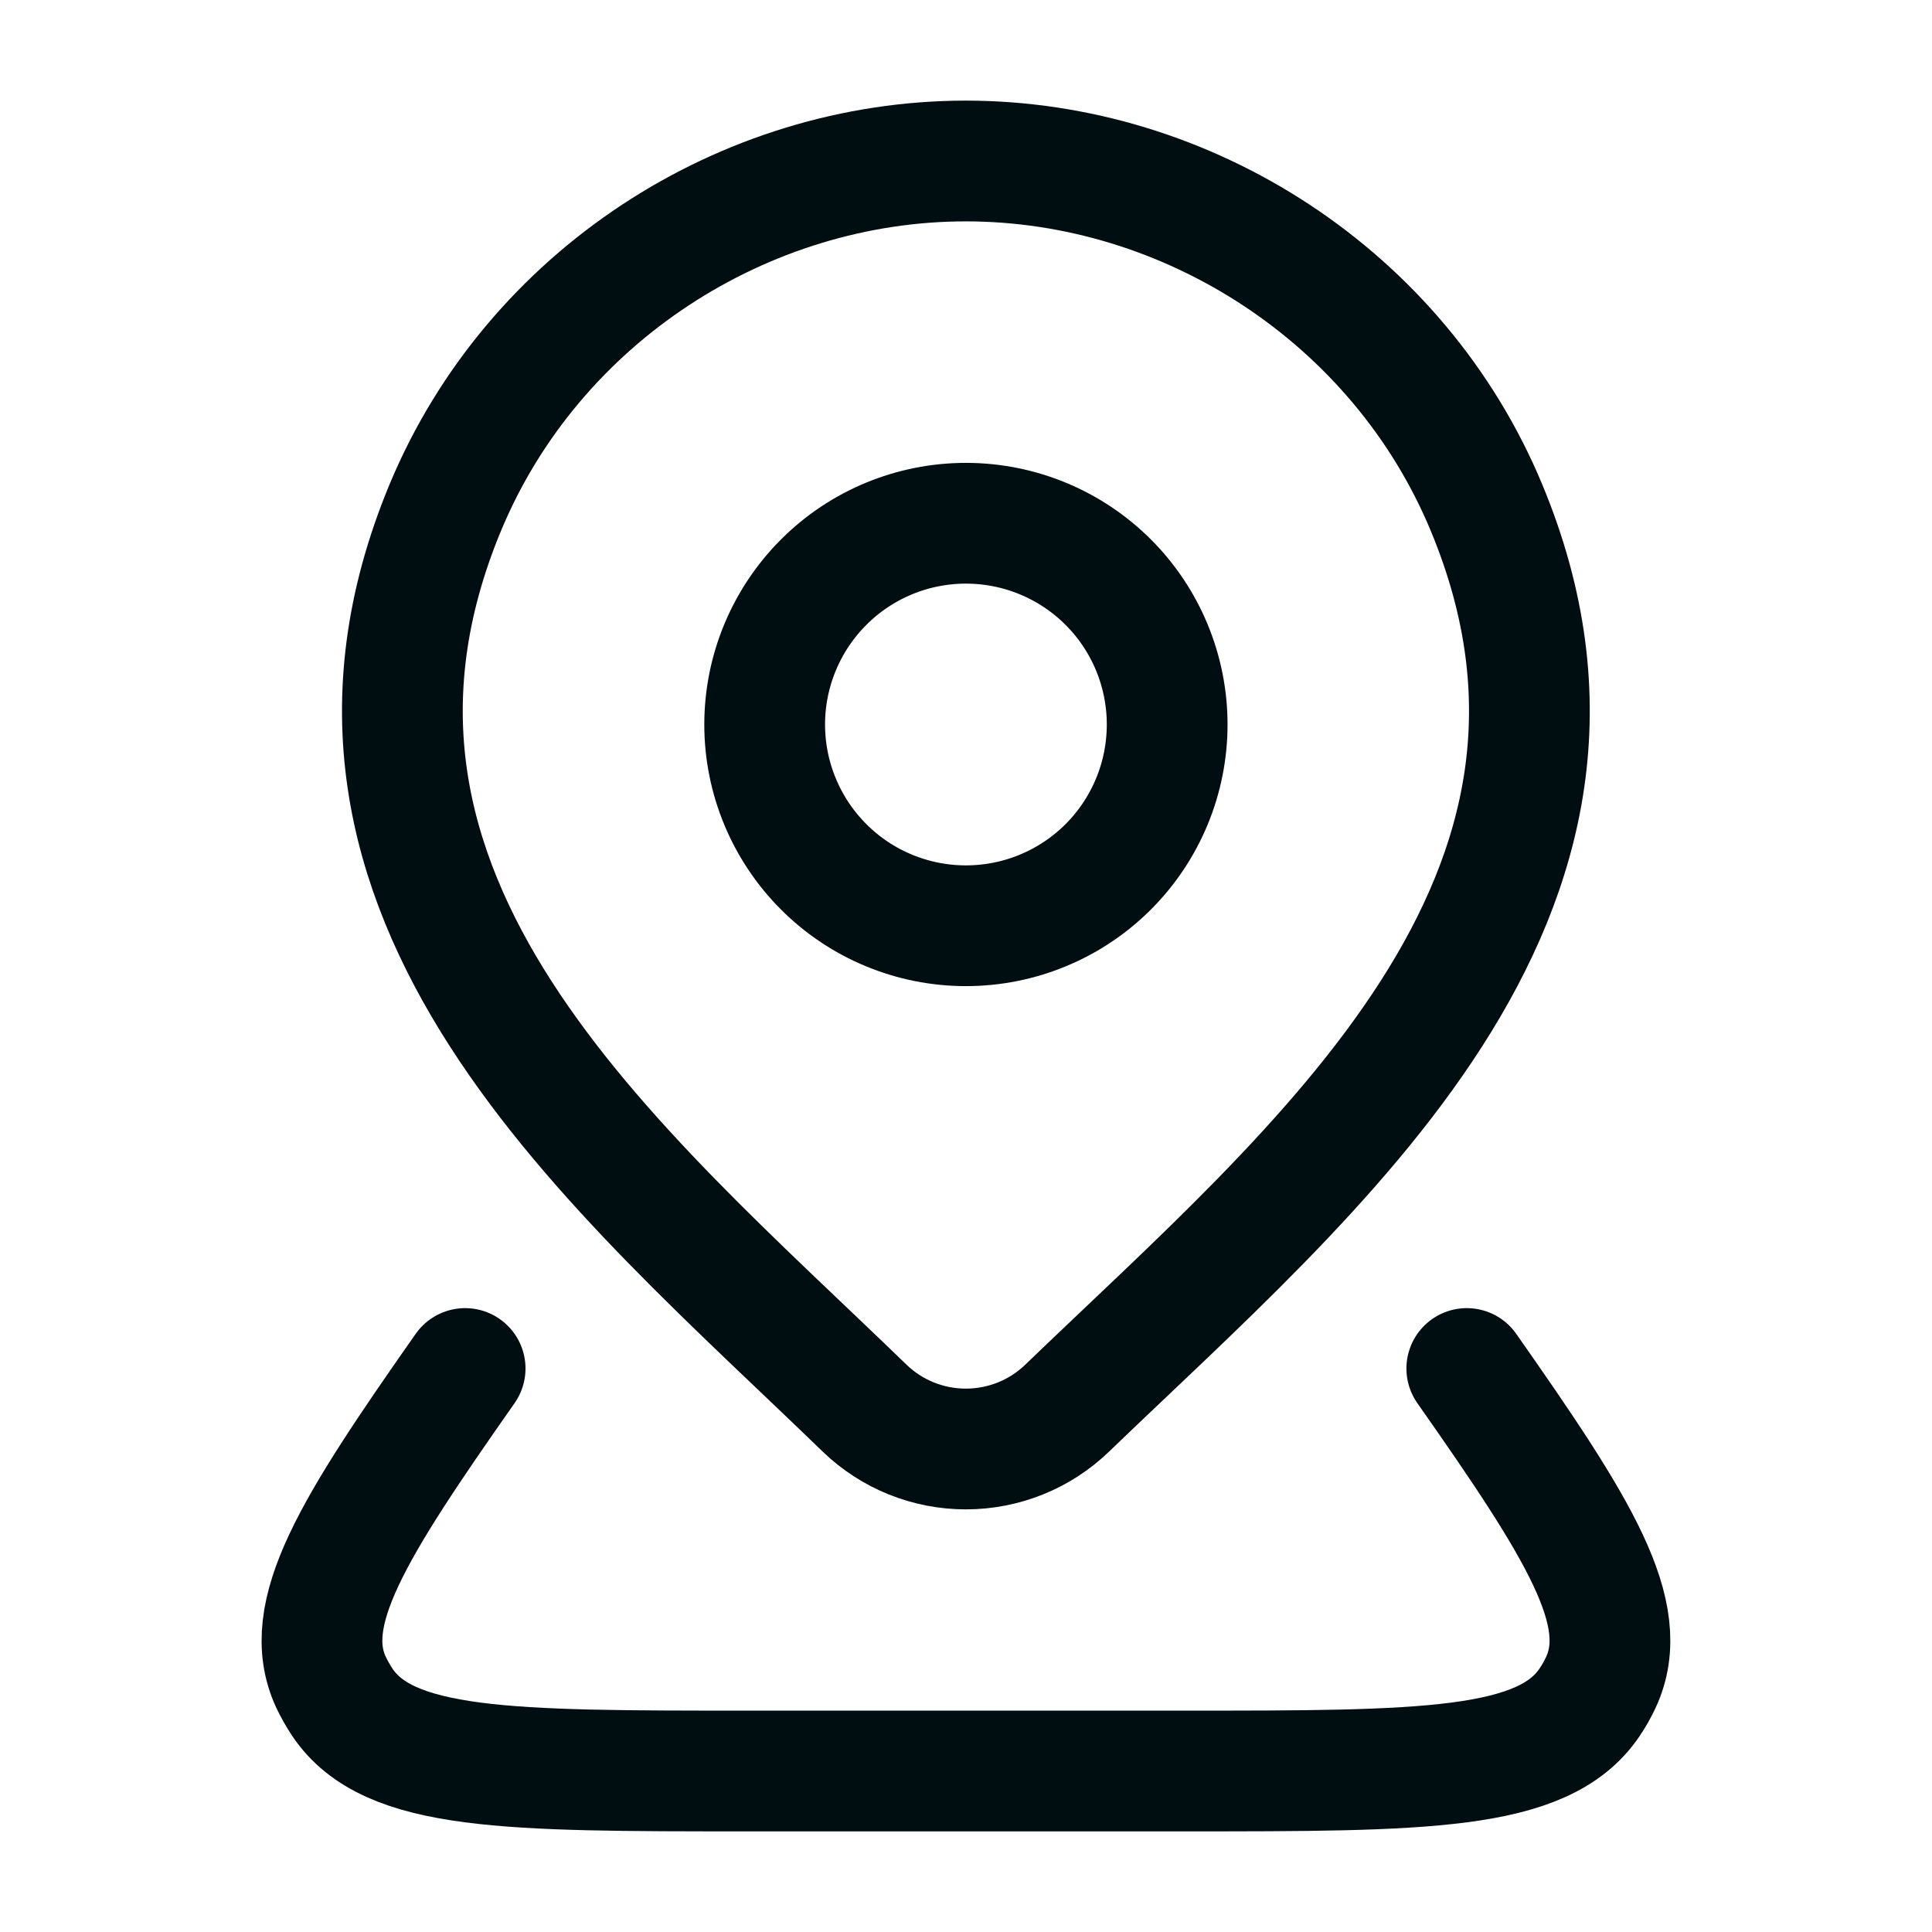
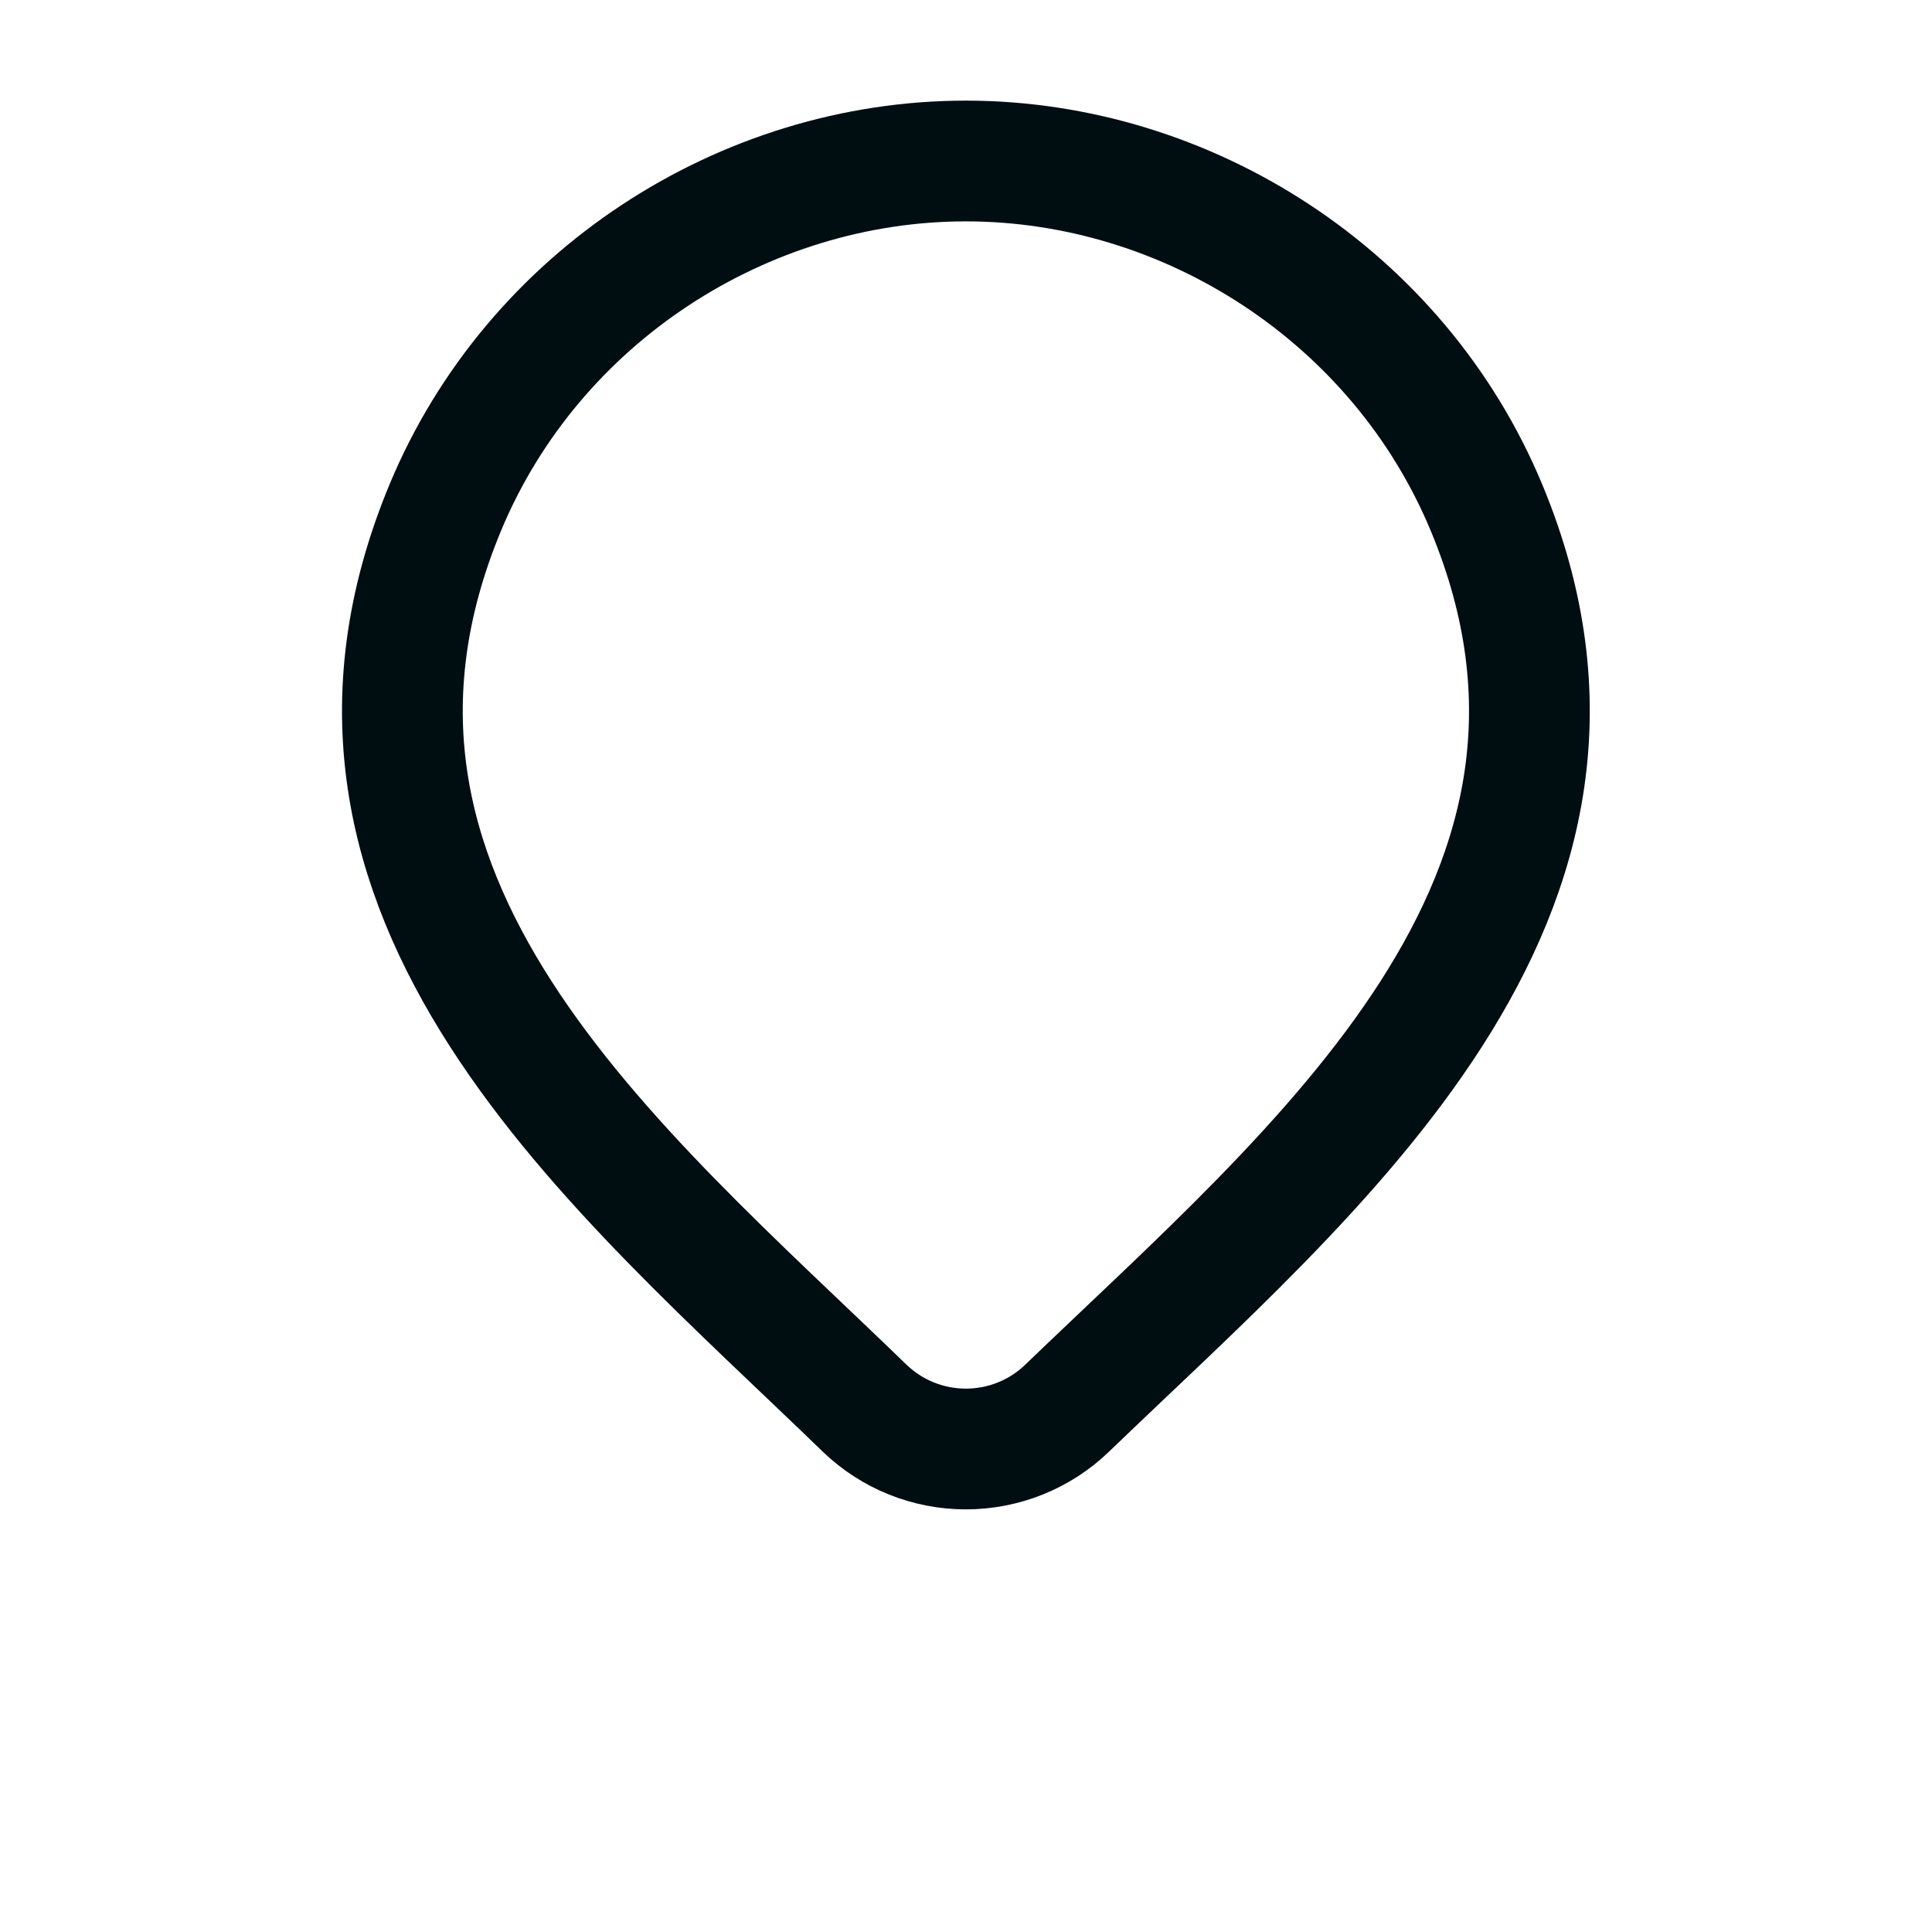
<svg xmlns="http://www.w3.org/2000/svg" width="24" height="24" viewBox="0 0 24 24" fill="none">
-   <path d="M18.221 17C19.616 18.988 20.283 20.047 19.886 20.9C19.846 20.985 19.8 21.068 19.746 21.147C19.171 22 17.686 22 14.716 22H9.282C6.312 22 4.828 22 4.253 21.147C4.201 21.068 4.154 20.985 4.113 20.9C3.716 20.048 4.383 18.988 5.778 17M14.499 9C14.499 9.663 14.236 10.299 13.767 10.768C13.298 11.237 12.662 11.5 11.999 11.5C11.336 11.5 10.7 11.237 10.232 10.768C9.763 10.299 9.499 9.663 9.499 9C9.499 8.337 9.763 7.701 10.232 7.232C10.7 6.763 11.336 6.5 11.999 6.5C12.662 6.5 13.298 6.763 13.767 7.232C14.236 7.701 14.499 8.337 14.499 9Z" stroke="#000E12" stroke-width="1.5" stroke-linecap="round" stroke-linejoin="round" />
  <path d="M13.255 17.494C12.918 17.819 12.467 18 11.998 18C11.53 18 11.079 17.819 10.742 17.494C7.653 14.501 3.514 11.158 5.532 6.304C6.625 3.679 9.245 2 11.998 2C14.752 2 17.373 3.68 18.465 6.304C20.482 11.151 16.352 14.511 13.255 17.494Z" stroke="#000E12" stroke-width="1.5" stroke-linecap="round" stroke-linejoin="round" />
</svg>